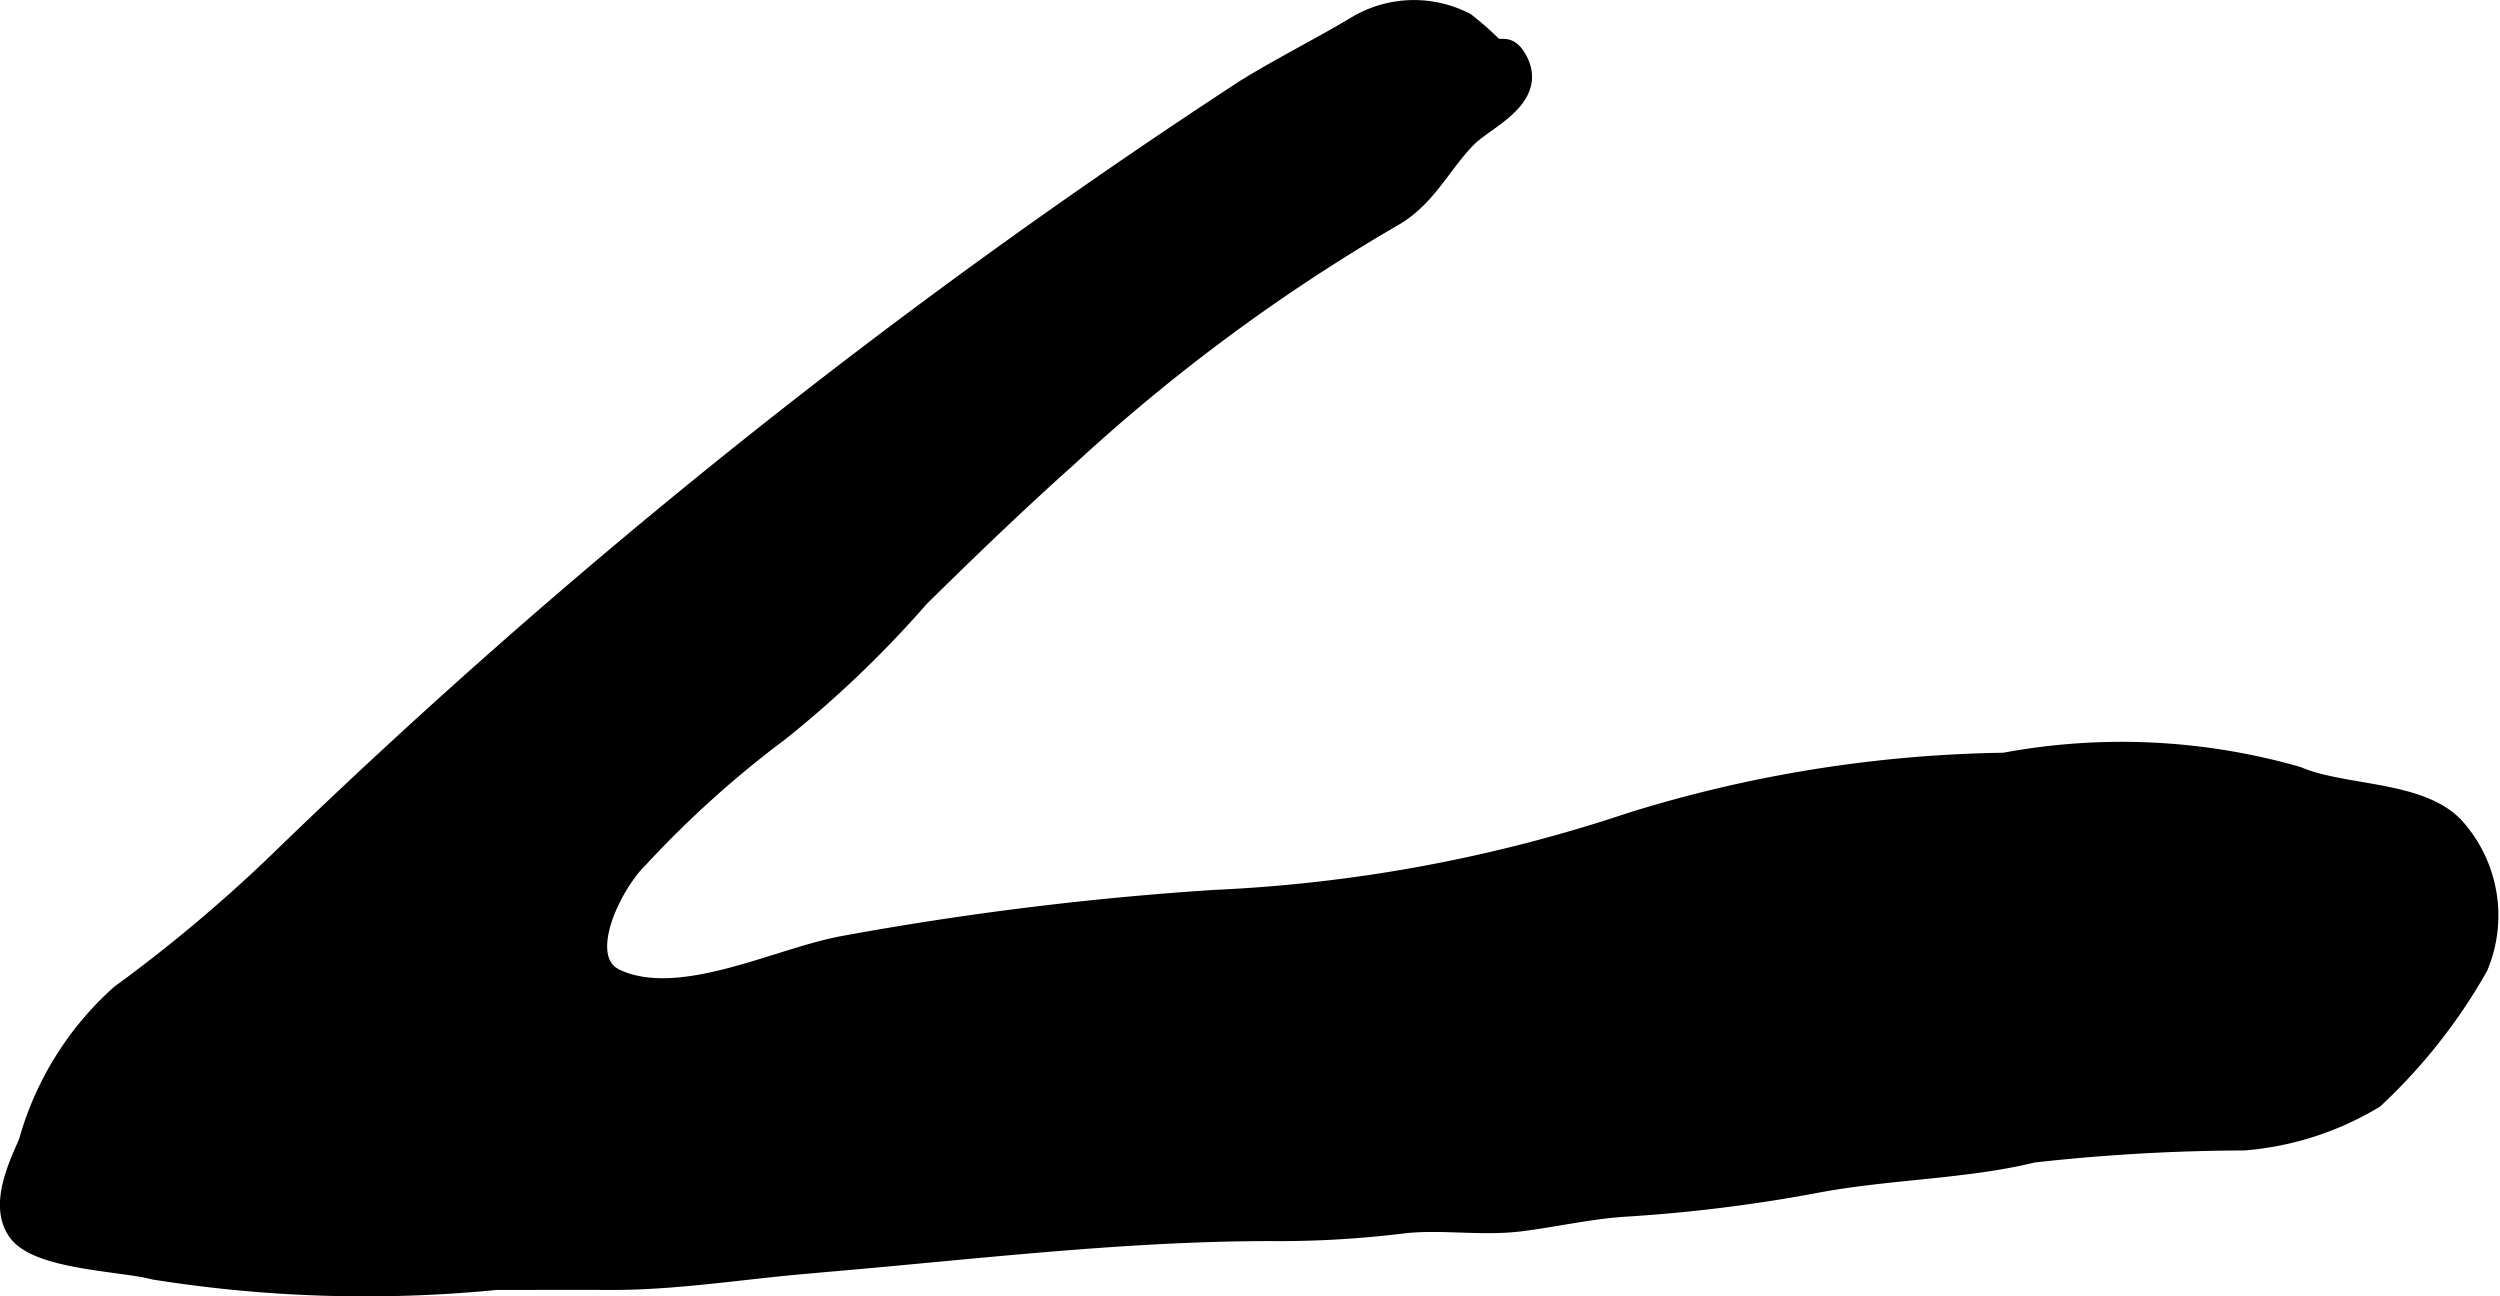
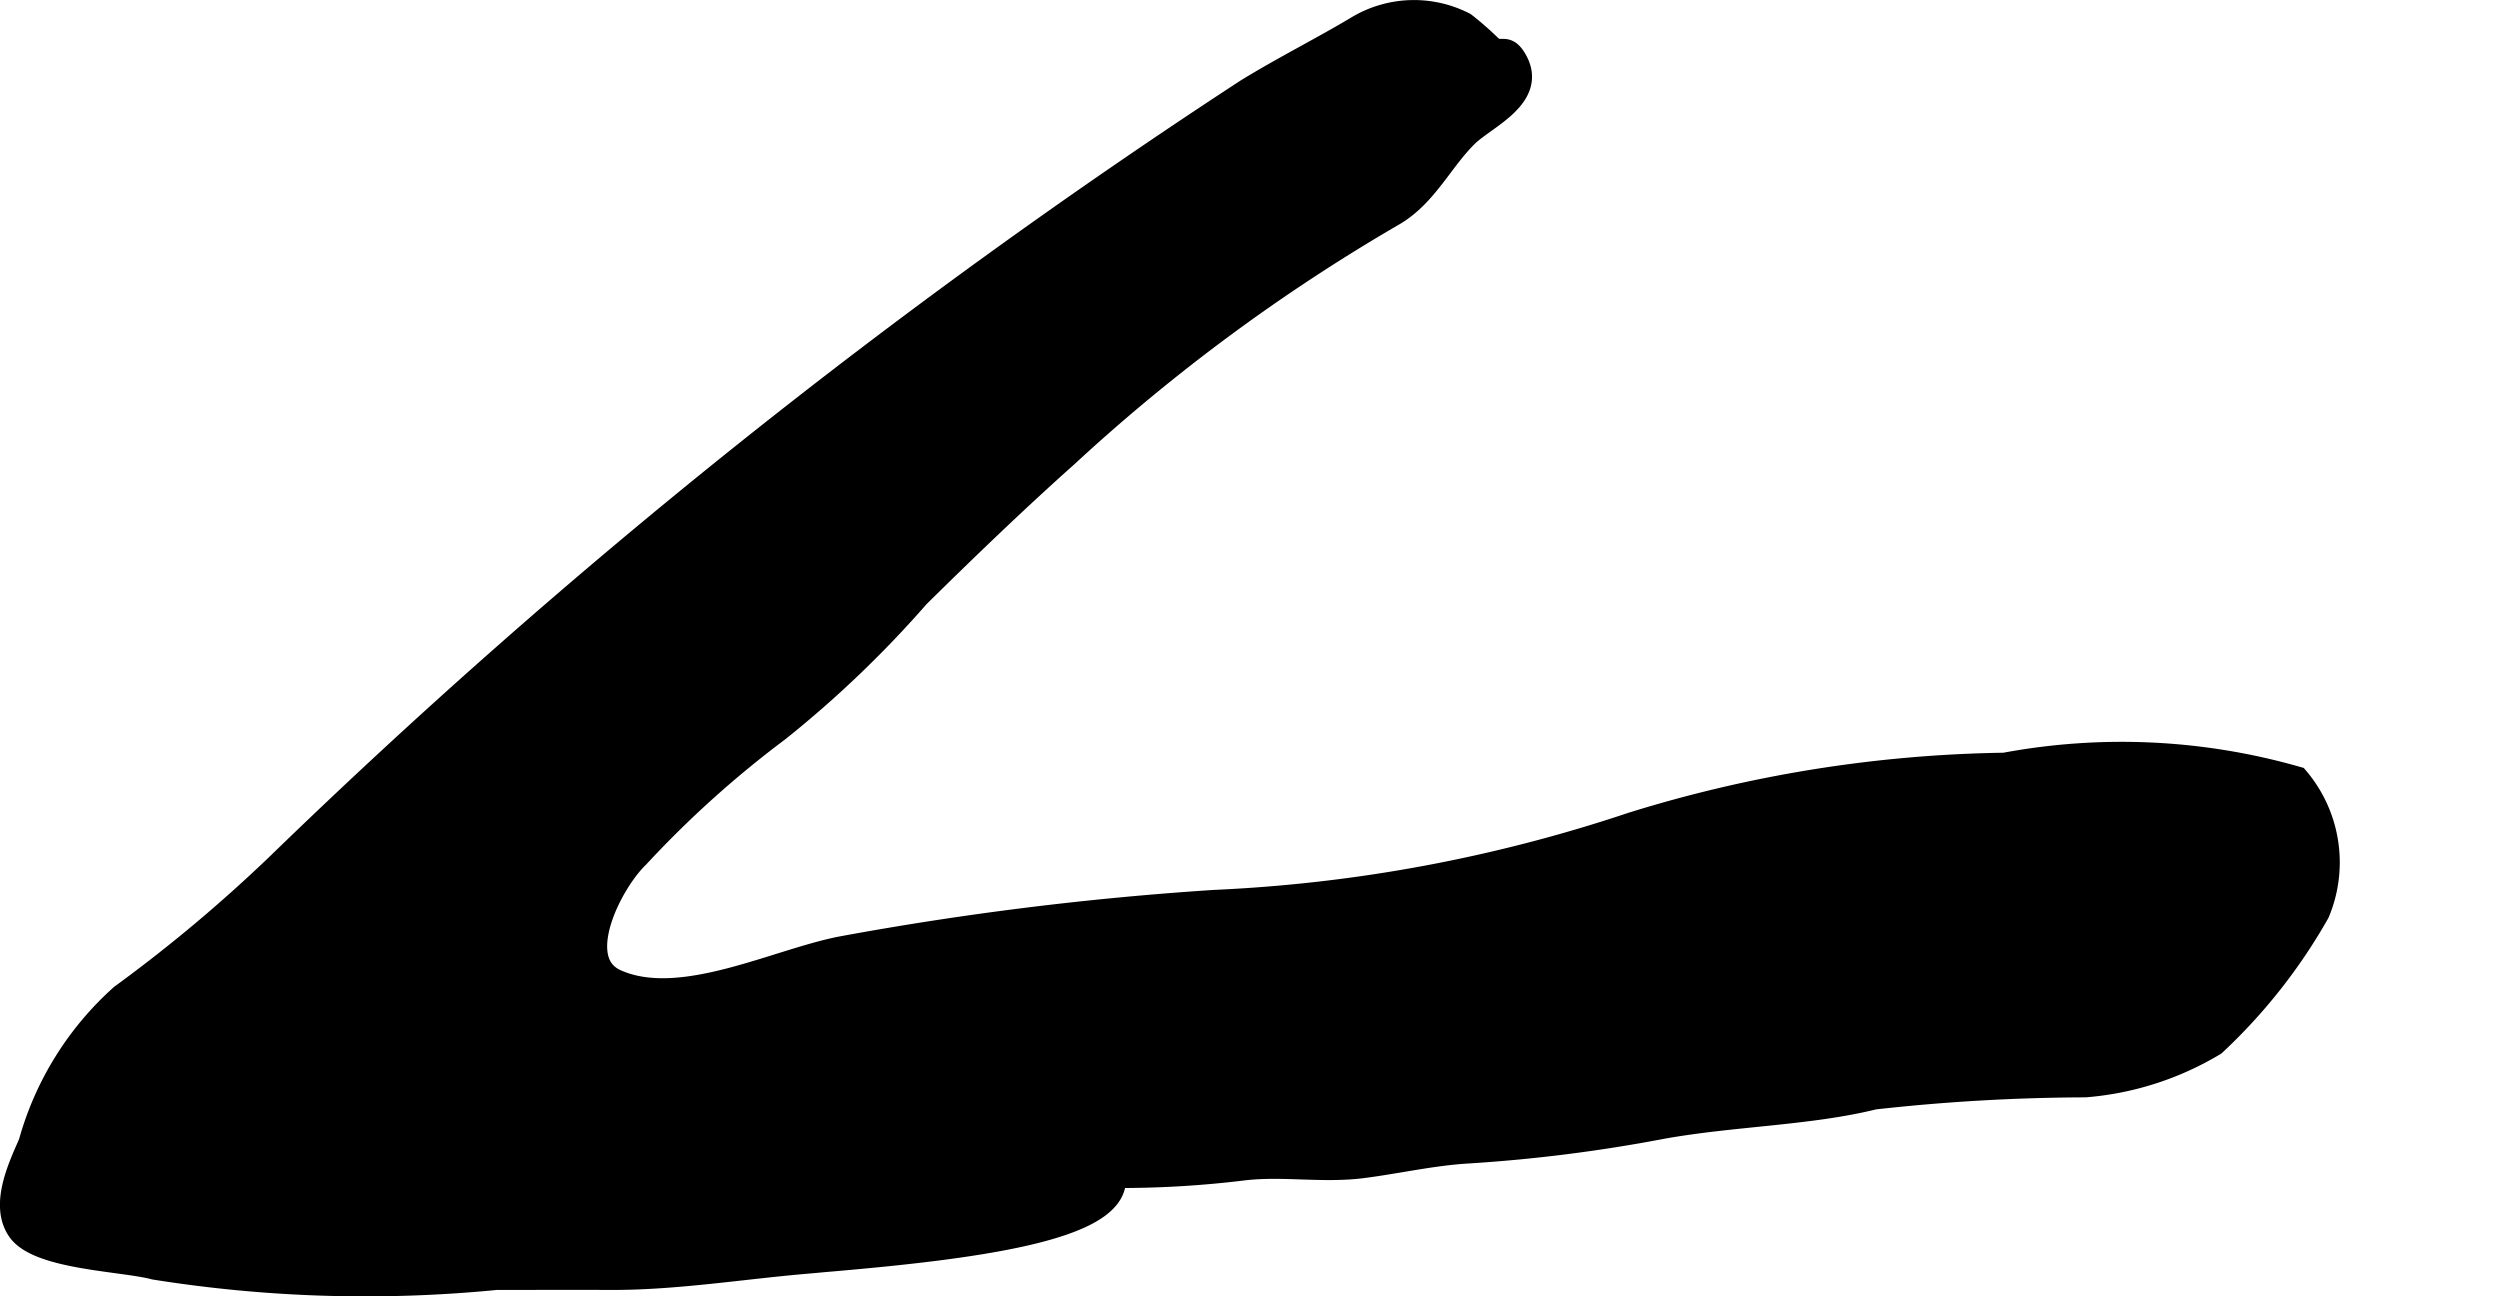
<svg xmlns="http://www.w3.org/2000/svg" version="1.1" width="4.982mm" height="2.583mm" viewBox="0 0 14.123 7.322">
  <defs>
    <style type="text/css">
      .a {
        stroke: #000;
        stroke-miterlimit: 10;
        stroke-width: 0.15px;
        fill-rule: evenodd;
      }
    </style>
  </defs>
-   <path class="a" d="M4.65,7.112c-.031.003-.065.006-.099.009-.363.031-.74.093-1.107.091-.212-.001-.428 0-.641,0a7.553,7.553,0,0,1-1.929-.058c-.174-.047-.644-.055-.757-.206-.104-.141.01-.367.062-.489a1.728,1.728,0,0,1,.513-.826,8.577,8.577,0,0,0,.882-.739A36.607,36.607,0,0,1,7.047.519c.206-.127.432-.24.63-.359A.612.612,0,0,1,8.268.143a1.724,1.724,0,0,1,.148.13c.068.052.086-.019.138.072.109.192-.157.305-.269.408-.15.144-.236.348-.427.455A10.451,10.451,0,0,0,6.019,2.567c-.288.257-.565.524-.839.794a6.117,6.117,0,0,1-.791.757,5.89,5.89,0,0,0-.792.713c-.157.151-.386.601-.12.719.373.166.92-.12,1.289-.188a18.075,18.075,0,0,1,2.096-.26,8.645,8.645,0,0,0,2.36-.439,7.424,7.424,0,0,1,2.103-.336,3.586,3.586,0,0,1,1.647.077c.266.114.716.077.896.3a.726.726,0,0,1,.115.747,3.098,3.098,0,0,1-.583.74,1.67,1.67,0,0,1-.724.233,11.04,11.04,0,0,0-1.195.069c-.366.091-.798.094-1.201.167a8.752,8.752,0,0,1-1.096.138c-.199.012-.397.058-.594.083-.222.028-.444-.013-.666.012a5.686,5.686,0,0,1-.745.043C6.341,6.936,5.487,7.041,4.65,7.112Z" />
+   <path class="a" d="M4.65,7.112c-.031.003-.065.006-.099.009-.363.031-.74.093-1.107.091-.212-.001-.428 0-.641,0a7.553,7.553,0,0,1-1.929-.058c-.174-.047-.644-.055-.757-.206-.104-.141.01-.367.062-.489a1.728,1.728,0,0,1,.513-.826,8.577,8.577,0,0,0,.882-.739A36.607,36.607,0,0,1,7.047.519c.206-.127.432-.24.63-.359A.612.612,0,0,1,8.268.143a1.724,1.724,0,0,1,.148.13c.068.052.086-.019.138.072.109.192-.157.305-.269.408-.15.144-.236.348-.427.455A10.451,10.451,0,0,0,6.019,2.567c-.288.257-.565.524-.839.794a6.117,6.117,0,0,1-.791.757,5.89,5.89,0,0,0-.792.713c-.157.151-.386.601-.12.719.373.166.92-.12,1.289-.188a18.075,18.075,0,0,1,2.096-.26,8.645,8.645,0,0,0,2.36-.439,7.424,7.424,0,0,1,2.103-.336,3.586,3.586,0,0,1,1.647.077a.726.726,0,0,1,.115.747,3.098,3.098,0,0,1-.583.74,1.67,1.67,0,0,1-.724.233,11.04,11.04,0,0,0-1.195.069c-.366.091-.798.094-1.201.167a8.752,8.752,0,0,1-1.096.138c-.199.012-.397.058-.594.083-.222.028-.444-.013-.666.012a5.686,5.686,0,0,1-.745.043C6.341,6.936,5.487,7.041,4.65,7.112Z" />
</svg>